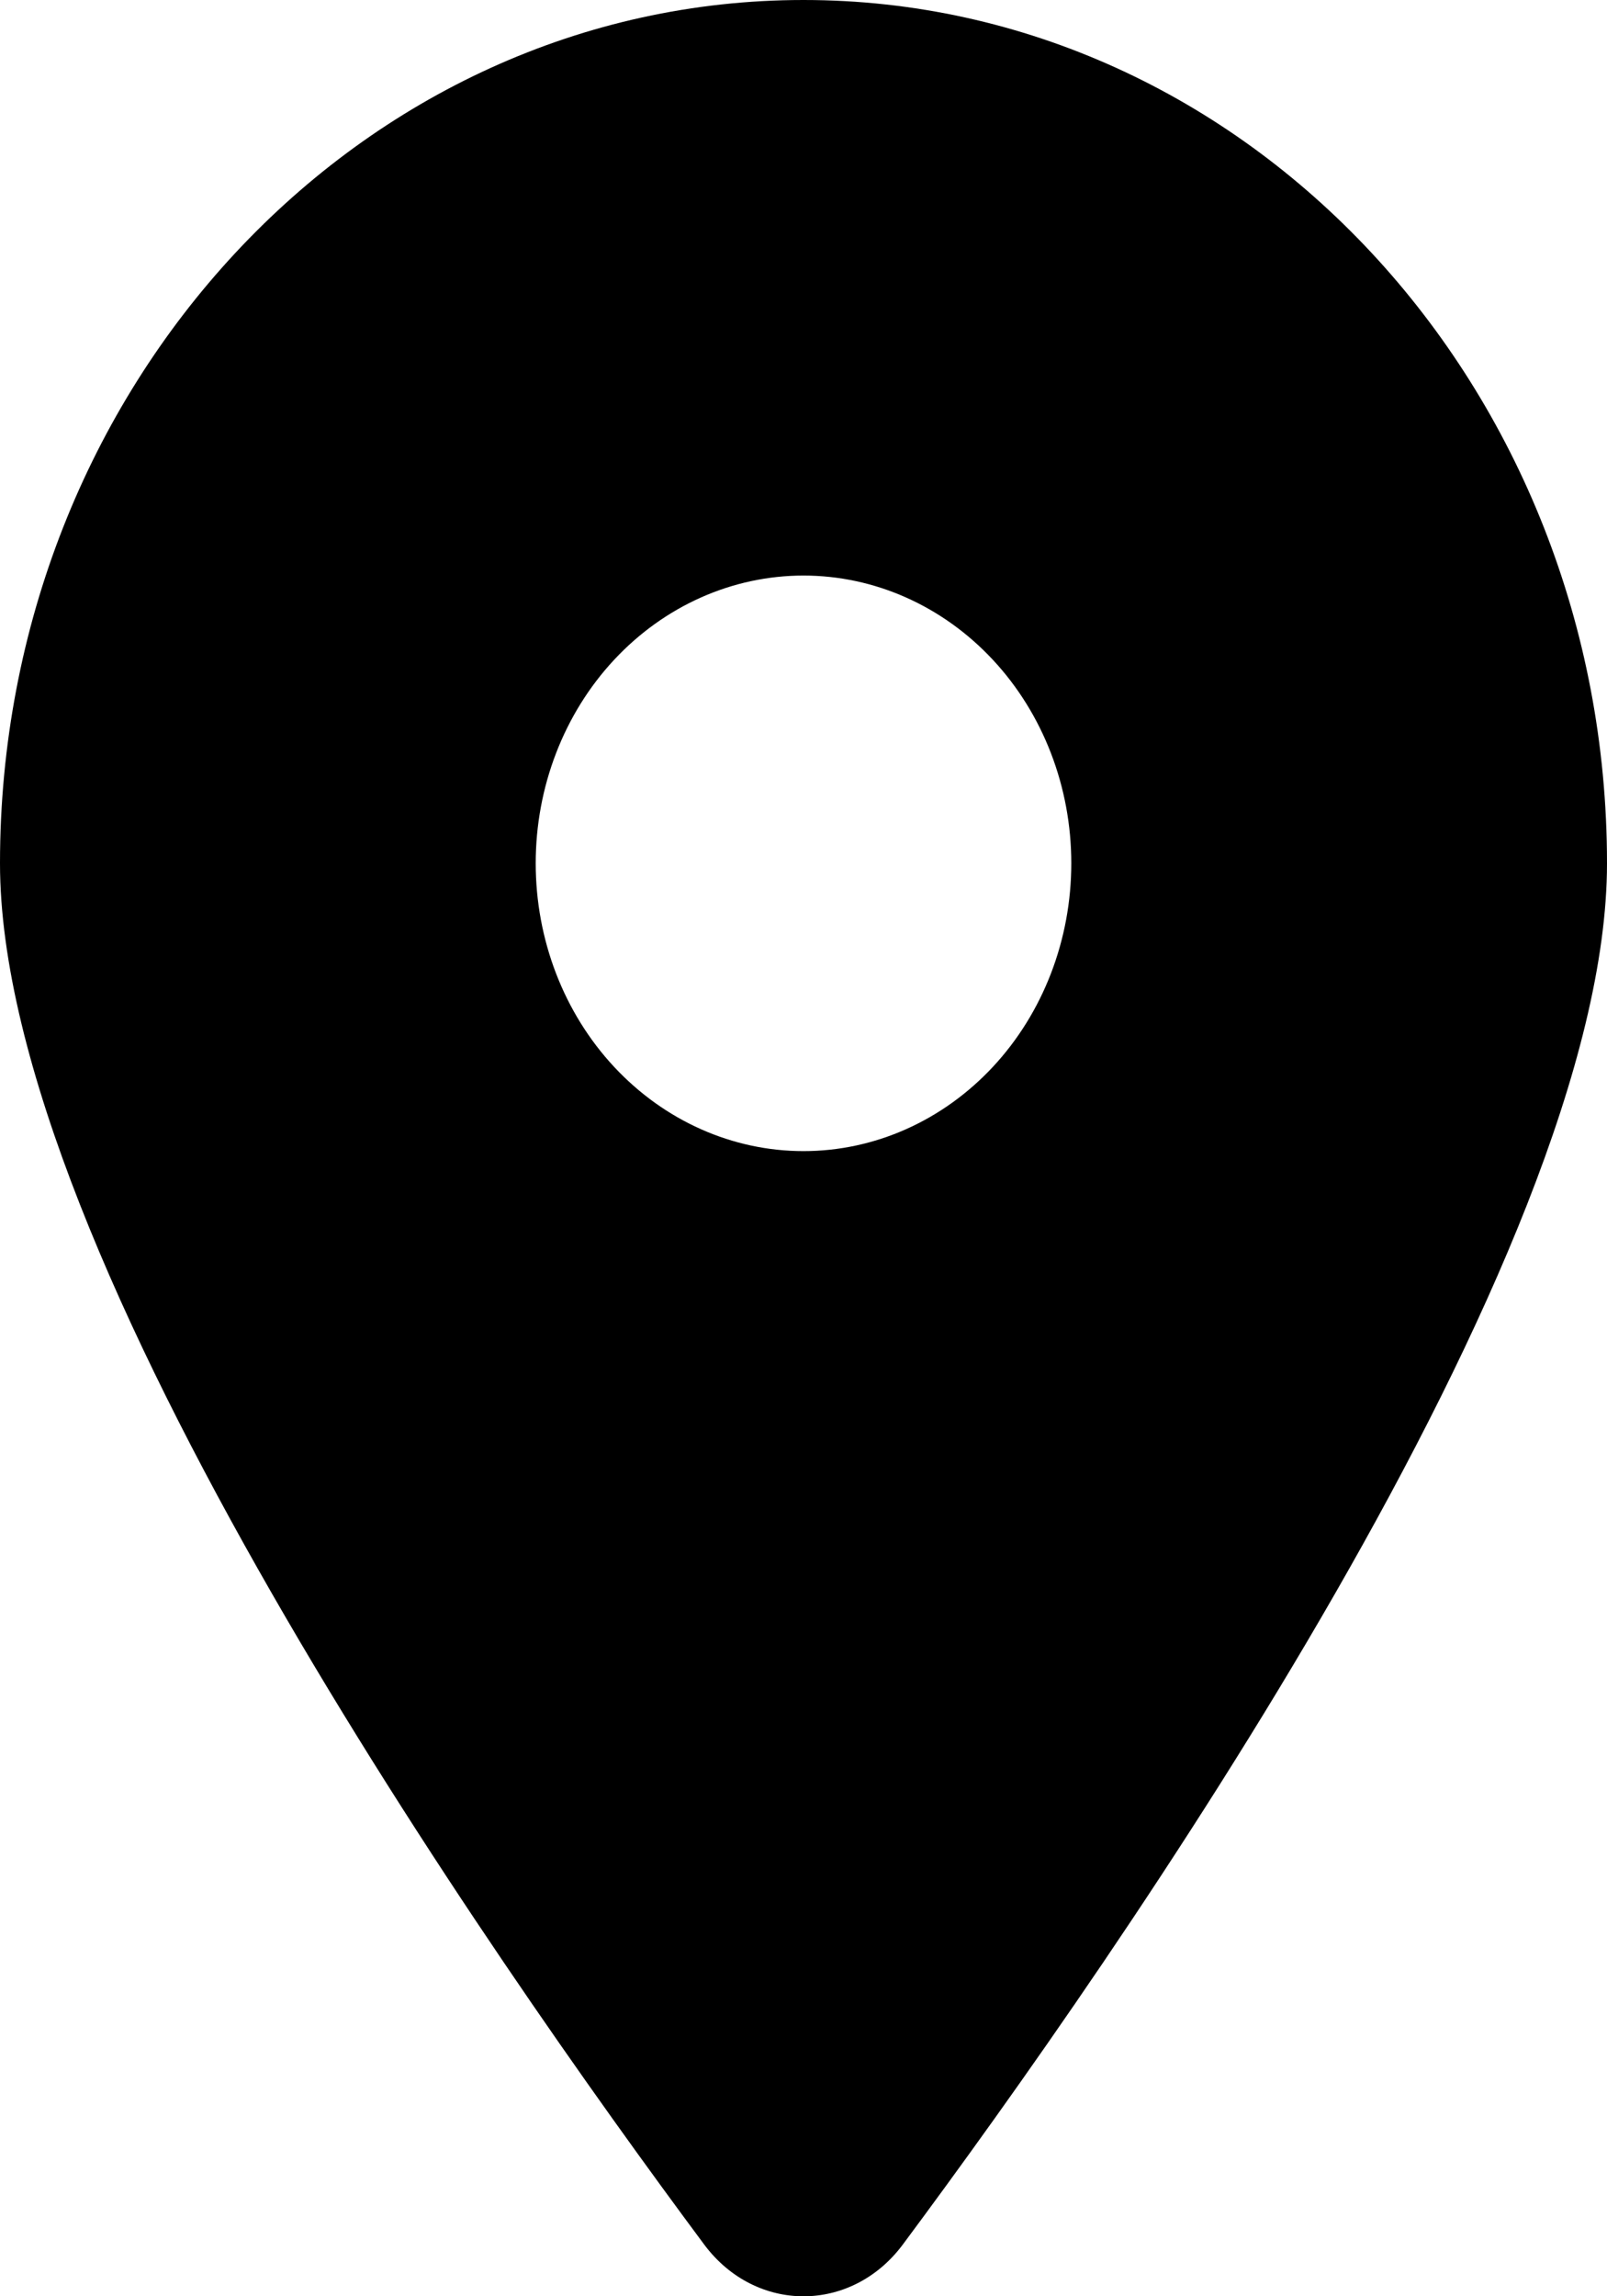
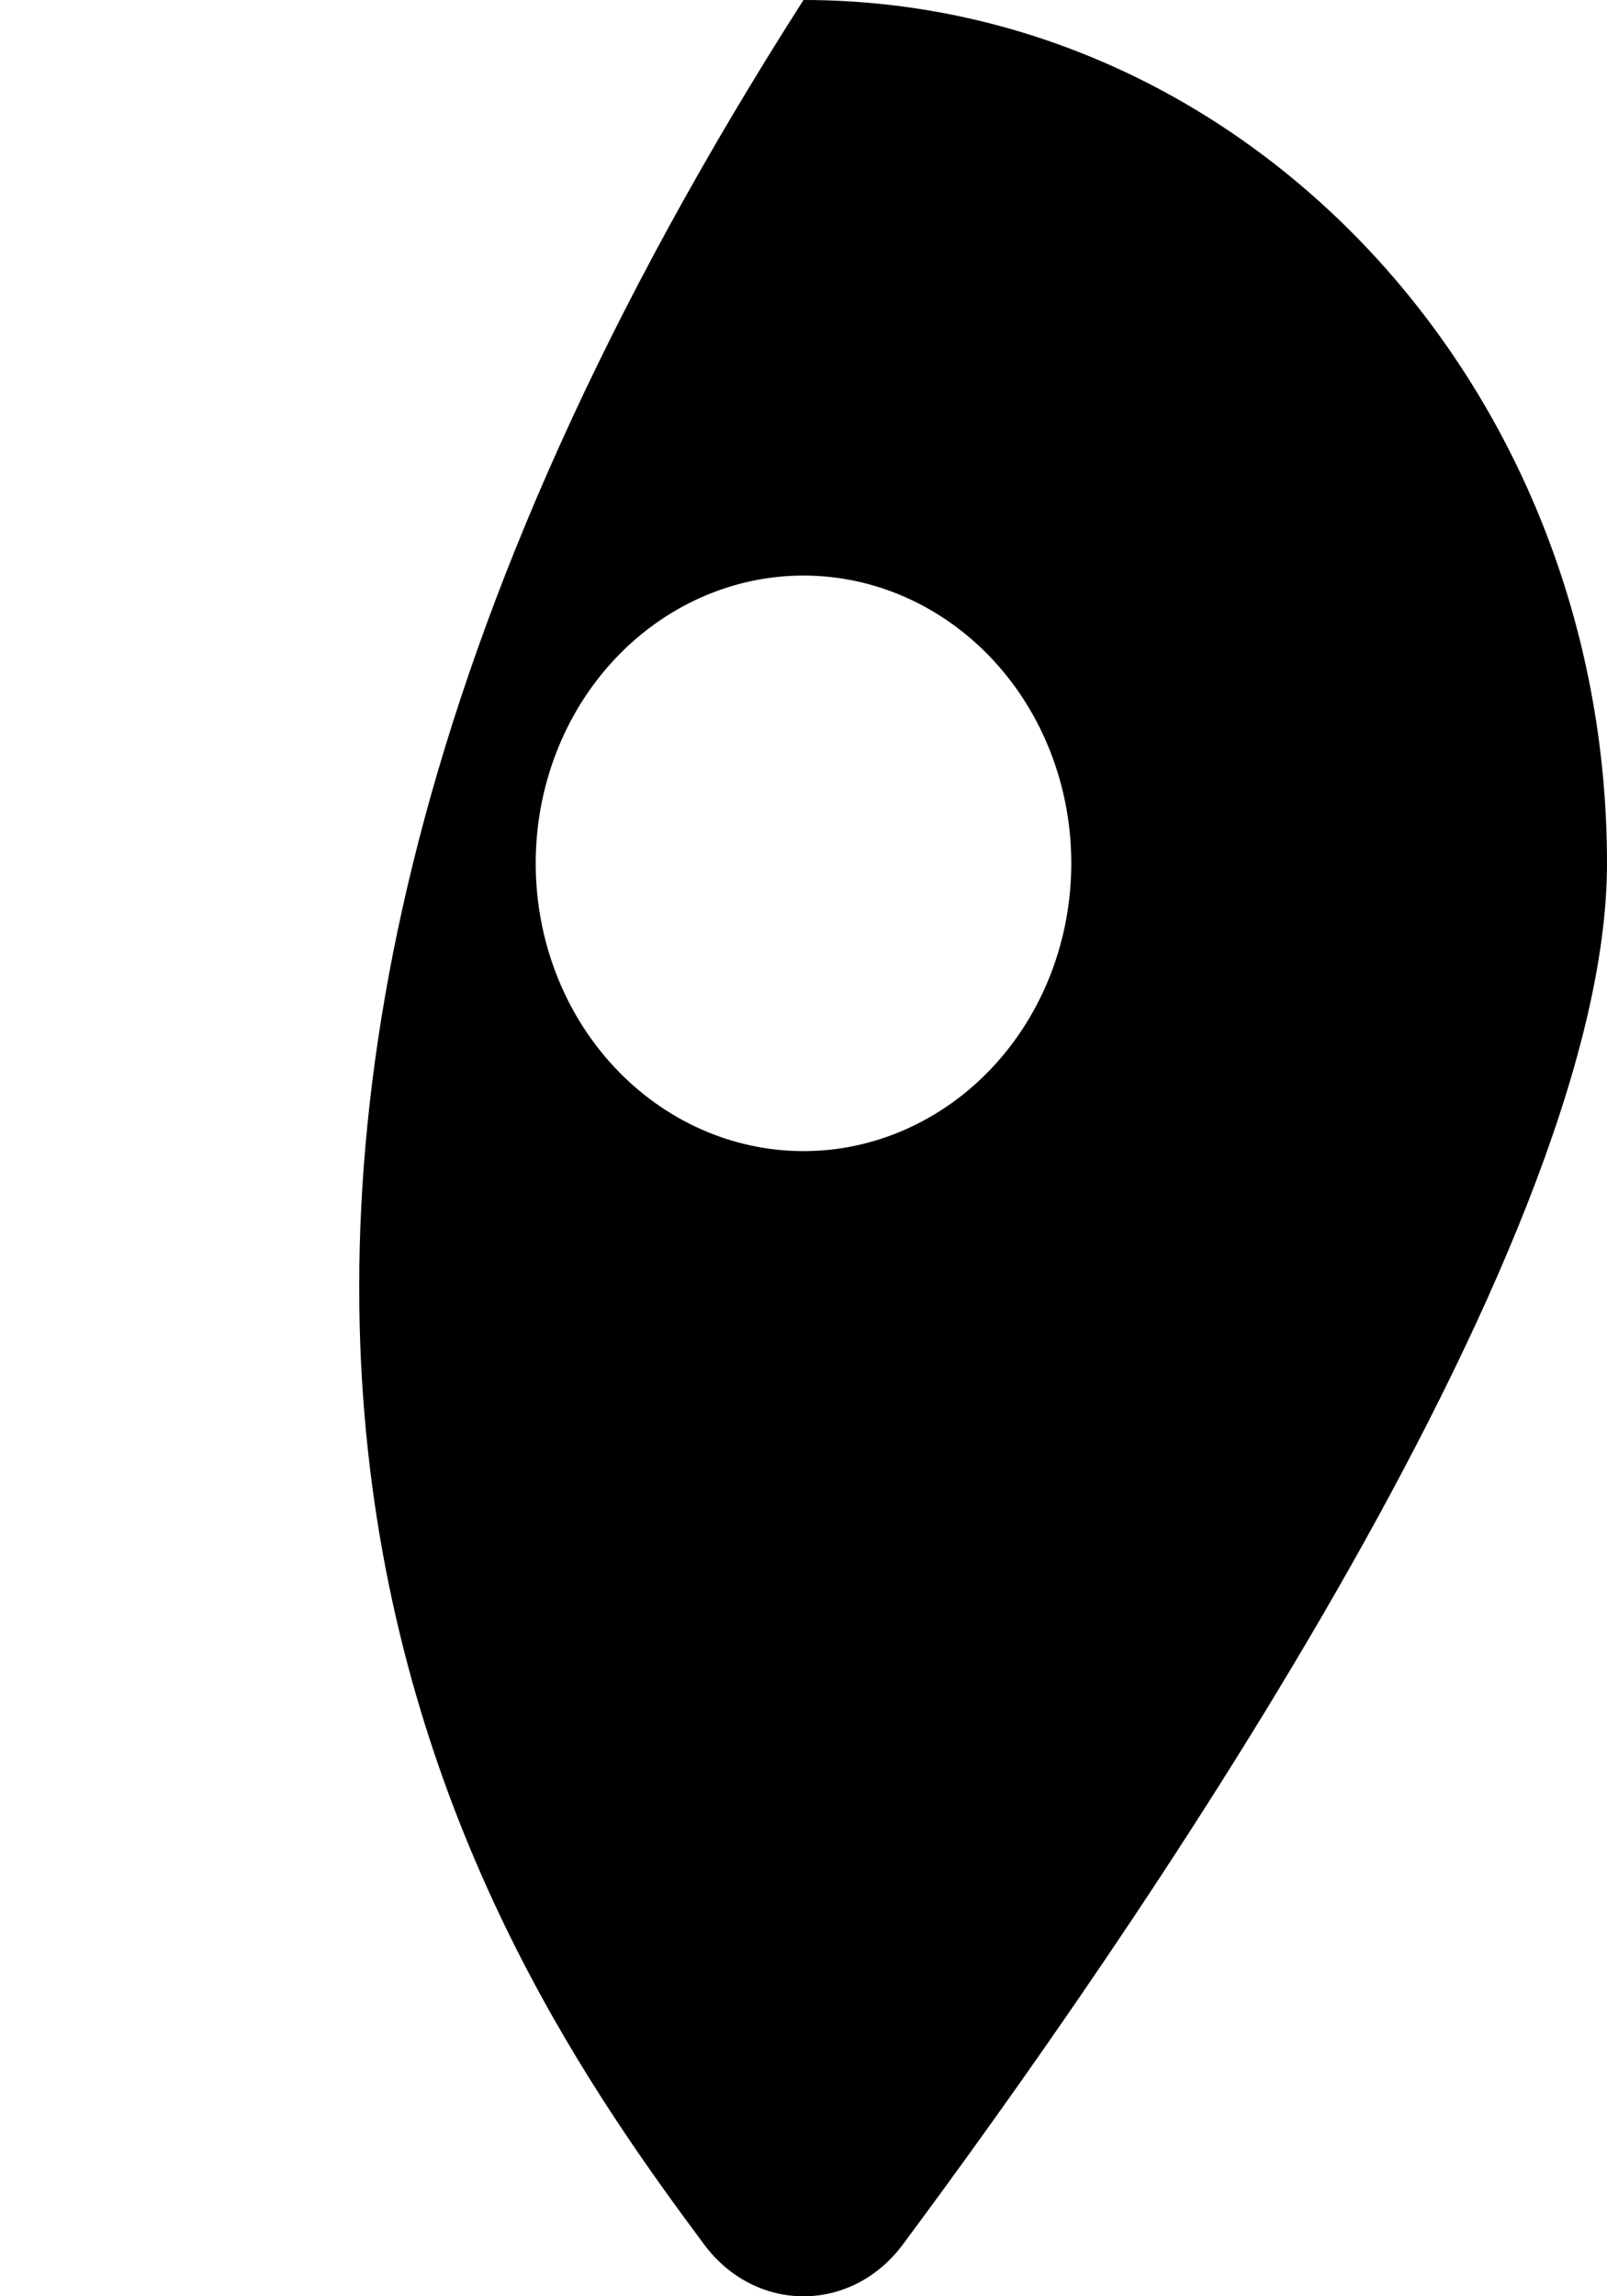
<svg xmlns="http://www.w3.org/2000/svg" width="14" height="20" viewBox="0 0 14 20" fill="none">
-   <path d="M7.864 19.551C9.734 17.036 14 10.942 14 7.519C14 3.368 10.865 0 7 0C3.135 0 0 3.368 0 7.519C0 10.942 4.266 17.036 6.136 19.551C6.584 20.15 7.416 20.15 7.864 19.551ZM7 5.013C7.619 5.013 8.212 5.277 8.65 5.747C9.088 6.217 9.333 6.855 9.333 7.519C9.333 8.184 9.088 8.822 8.65 9.292C8.212 9.762 7.619 10.026 7 10.026C6.381 10.026 5.788 9.762 5.35 9.292C4.912 8.822 4.667 8.184 4.667 7.519C4.667 6.855 4.912 6.217 5.35 5.747C5.788 5.277 6.381 5.013 7 5.013Z" fill="black" />
+   <path d="M7.864 19.551C9.734 17.036 14 10.942 14 7.519C14 3.368 10.865 0 7 0C0 10.942 4.266 17.036 6.136 19.551C6.584 20.15 7.416 20.15 7.864 19.551ZM7 5.013C7.619 5.013 8.212 5.277 8.65 5.747C9.088 6.217 9.333 6.855 9.333 7.519C9.333 8.184 9.088 8.822 8.65 9.292C8.212 9.762 7.619 10.026 7 10.026C6.381 10.026 5.788 9.762 5.35 9.292C4.912 8.822 4.667 8.184 4.667 7.519C4.667 6.855 4.912 6.217 5.35 5.747C5.788 5.277 6.381 5.013 7 5.013Z" fill="black" />
</svg>